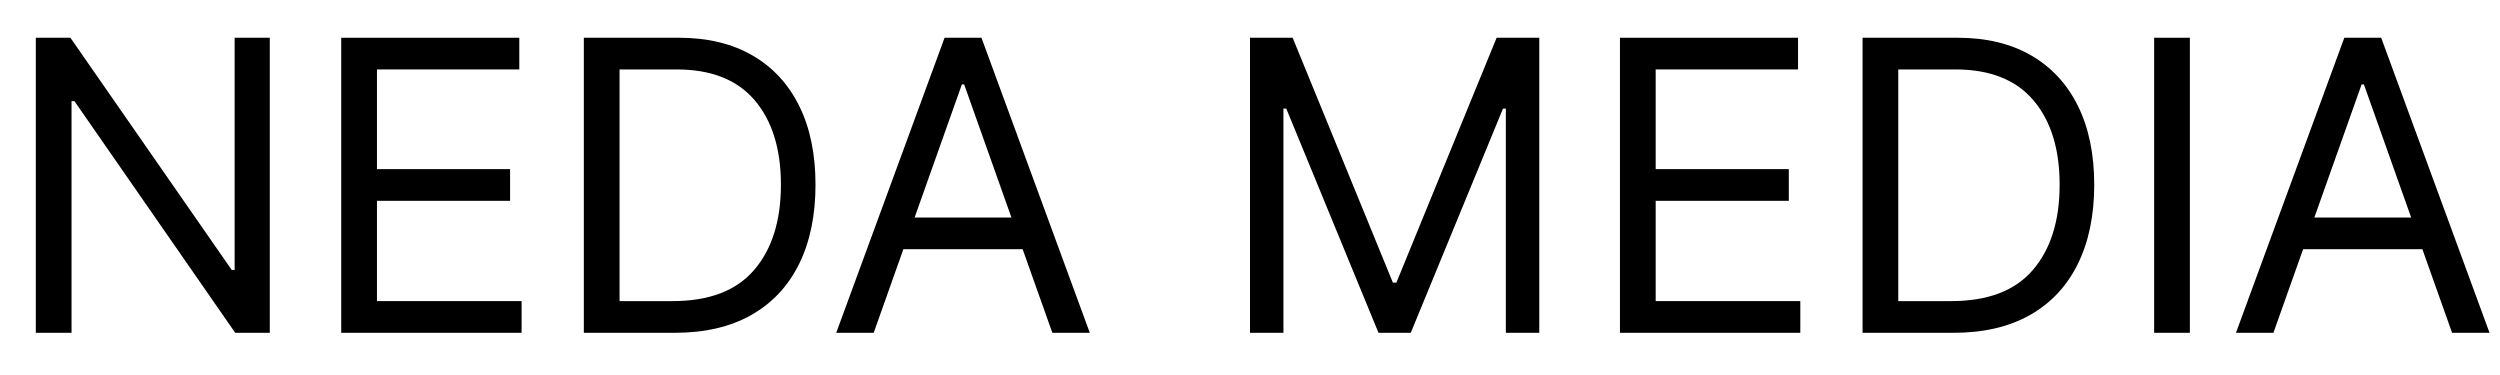
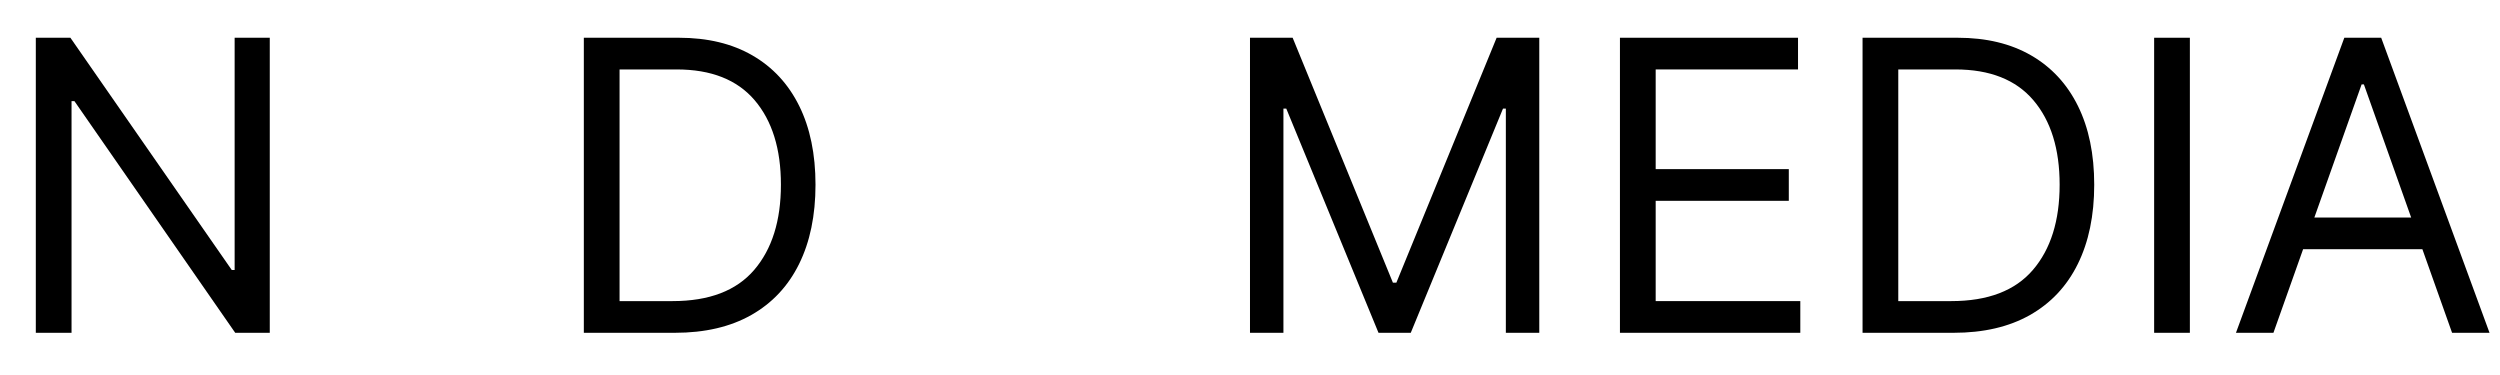
<svg xmlns="http://www.w3.org/2000/svg" width="2000" zoomAndPan="magnify" viewBox="0 0 1500 225" height="300" preserveAspectRatio="xMidYMid meet" version="1.0">
  <defs>
    <g />
    <clipPath id="cd58cbf020">
      <rect x="0" width="1500" y="0" height="225" />
    </clipPath>
  </defs>
  <g transform="matrix(1, 0, 0, 1, 0, -0)">
    <g clip-path="url(#cd58cbf020)">
      <g fill="#000000" fill-opacity="1">
        <g transform="translate(0.049, 199.678)">
          <g>
            <path d="M 161.812 -177.031 L 161.812 0 L 141.078 0 L 44.609 -139 L 42.875 -139 L 42.875 0 L 21.438 0 L 21.438 -177.031 L 42.188 -177.031 L 139 -37.688 L 140.734 -37.688 L 140.734 -177.031 Z M 161.812 -177.031 " />
          </g>
        </g>
      </g>
      <g fill="#000000" fill-opacity="1">
        <g transform="translate(183.299, 199.678)">
          <g>
-             <path d="M 21.438 0 L 21.438 -177.031 L 128.281 -177.031 L 128.281 -158.016 L 42.875 -158.016 L 42.875 -98.203 L 122.75 -98.203 L 122.75 -79.188 L 42.875 -79.188 L 42.875 -19.016 L 129.656 -19.016 L 129.656 0 Z M 21.438 0 " />
-           </g>
+             </g>
        </g>
      </g>
      <g fill="#000000" fill-opacity="1">
        <g transform="translate(328.862, 199.678)">
          <g>
            <path d="M 76.062 0 L 21.438 0 L 21.438 -177.031 L 78.484 -177.031 C 95.66 -177.031 110.359 -173.5 122.578 -166.438 C 134.797 -159.383 144.16 -149.273 150.672 -136.109 C 157.18 -122.941 160.438 -107.191 160.438 -88.859 C 160.438 -70.422 157.148 -54.555 150.578 -41.266 C 144.016 -27.984 134.453 -17.785 121.891 -10.672 C 109.328 -3.555 94.051 0 76.062 0 Z M 42.875 -19.016 L 74.688 -19.016 C 96.645 -19.016 112.969 -25.254 123.656 -37.734 C 134.344 -50.211 139.688 -67.254 139.688 -88.859 C 139.688 -110.297 134.441 -127.18 123.953 -139.516 C 113.461 -151.848 97.848 -158.016 77.109 -158.016 L 42.875 -158.016 Z M 42.875 -19.016 " />
          </g>
        </g>
      </g>
      <g fill="#000000" fill-opacity="1">
        <g transform="translate(495.516, 199.678)">
          <g>
-             <path d="M 28.703 0 L 6.219 0 L 71.234 -177.031 L 93.359 -177.031 L 158.359 0 L 135.891 0 L 118.078 -50.141 L 46.5 -50.141 Z M 53.25 -69.156 L 111.344 -69.156 L 82.984 -149.031 L 81.609 -149.031 Z M 53.25 -69.156 " />
-           </g>
+             </g>
        </g>
      </g>
      <g fill="#000000" fill-opacity="1">
        <g transform="translate(660.096, 199.678)">
          <g />
        </g>
      </g>
      <g fill="#000000" fill-opacity="1">
        <g transform="translate(728.555, 199.678)">
          <g>
            <path d="M 21.438 -177.031 L 47.031 -177.031 L 107.188 -30.078 L 109.266 -30.078 L 169.422 -177.031 L 195.016 -177.031 L 195.016 0 L 174.953 0 L 174.953 -134.5 L 173.234 -134.5 L 117.906 0 L 98.547 0 L 43.219 -134.5 L 41.5 -134.5 L 41.5 0 L 21.438 0 Z M 21.438 -177.031 " />
          </g>
        </g>
      </g>
      <g fill="#000000" fill-opacity="1">
        <g transform="translate(950.53, 199.678)">
          <g>
            <path d="M 21.438 0 L 21.438 -177.031 L 128.281 -177.031 L 128.281 -158.016 L 42.875 -158.016 L 42.875 -98.203 L 122.75 -98.203 L 122.75 -79.188 L 42.875 -79.188 L 42.875 -19.016 L 129.656 -19.016 L 129.656 0 Z M 21.438 0 " />
          </g>
        </g>
      </g>
      <g fill="#000000" fill-opacity="1">
        <g transform="translate(1096.094, 199.678)">
          <g>
            <path d="M 76.062 0 L 21.438 0 L 21.438 -177.031 L 78.484 -177.031 C 95.66 -177.031 110.359 -173.5 122.578 -166.438 C 134.797 -159.383 144.16 -149.273 150.672 -136.109 C 157.18 -122.941 160.438 -107.191 160.438 -88.859 C 160.438 -70.422 157.148 -54.555 150.578 -41.266 C 144.016 -27.984 134.453 -17.785 121.891 -10.672 C 109.328 -3.555 94.051 0 76.062 0 Z M 42.875 -19.016 L 74.688 -19.016 C 96.645 -19.016 112.969 -25.254 123.656 -37.734 C 134.344 -50.211 139.688 -67.254 139.688 -88.859 C 139.688 -110.297 134.441 -127.18 123.953 -139.516 C 113.461 -151.848 97.848 -158.016 77.109 -158.016 L 42.875 -158.016 Z M 42.875 -19.016 " />
          </g>
        </g>
      </g>
      <g fill="#000000" fill-opacity="1">
        <g transform="translate(1271.046, 199.678)">
          <g>
            <path d="M 42.875 -177.031 L 42.875 0 L 21.438 0 L 21.438 -177.031 Z M 42.875 -177.031 " />
          </g>
        </g>
      </g>
      <g fill="#000000" fill-opacity="1">
        <g transform="translate(1335.357, 199.678)">
          <g>
            <path d="M 28.703 0 L 6.219 0 L 71.234 -177.031 L 93.359 -177.031 L 158.359 0 L 135.891 0 L 118.078 -50.141 L 46.5 -50.141 Z M 53.25 -69.156 L 111.344 -69.156 L 82.984 -149.031 L 81.609 -149.031 Z M 53.25 -69.156 " />
          </g>
        </g>
      </g>
    </g>
  </g>
</svg>